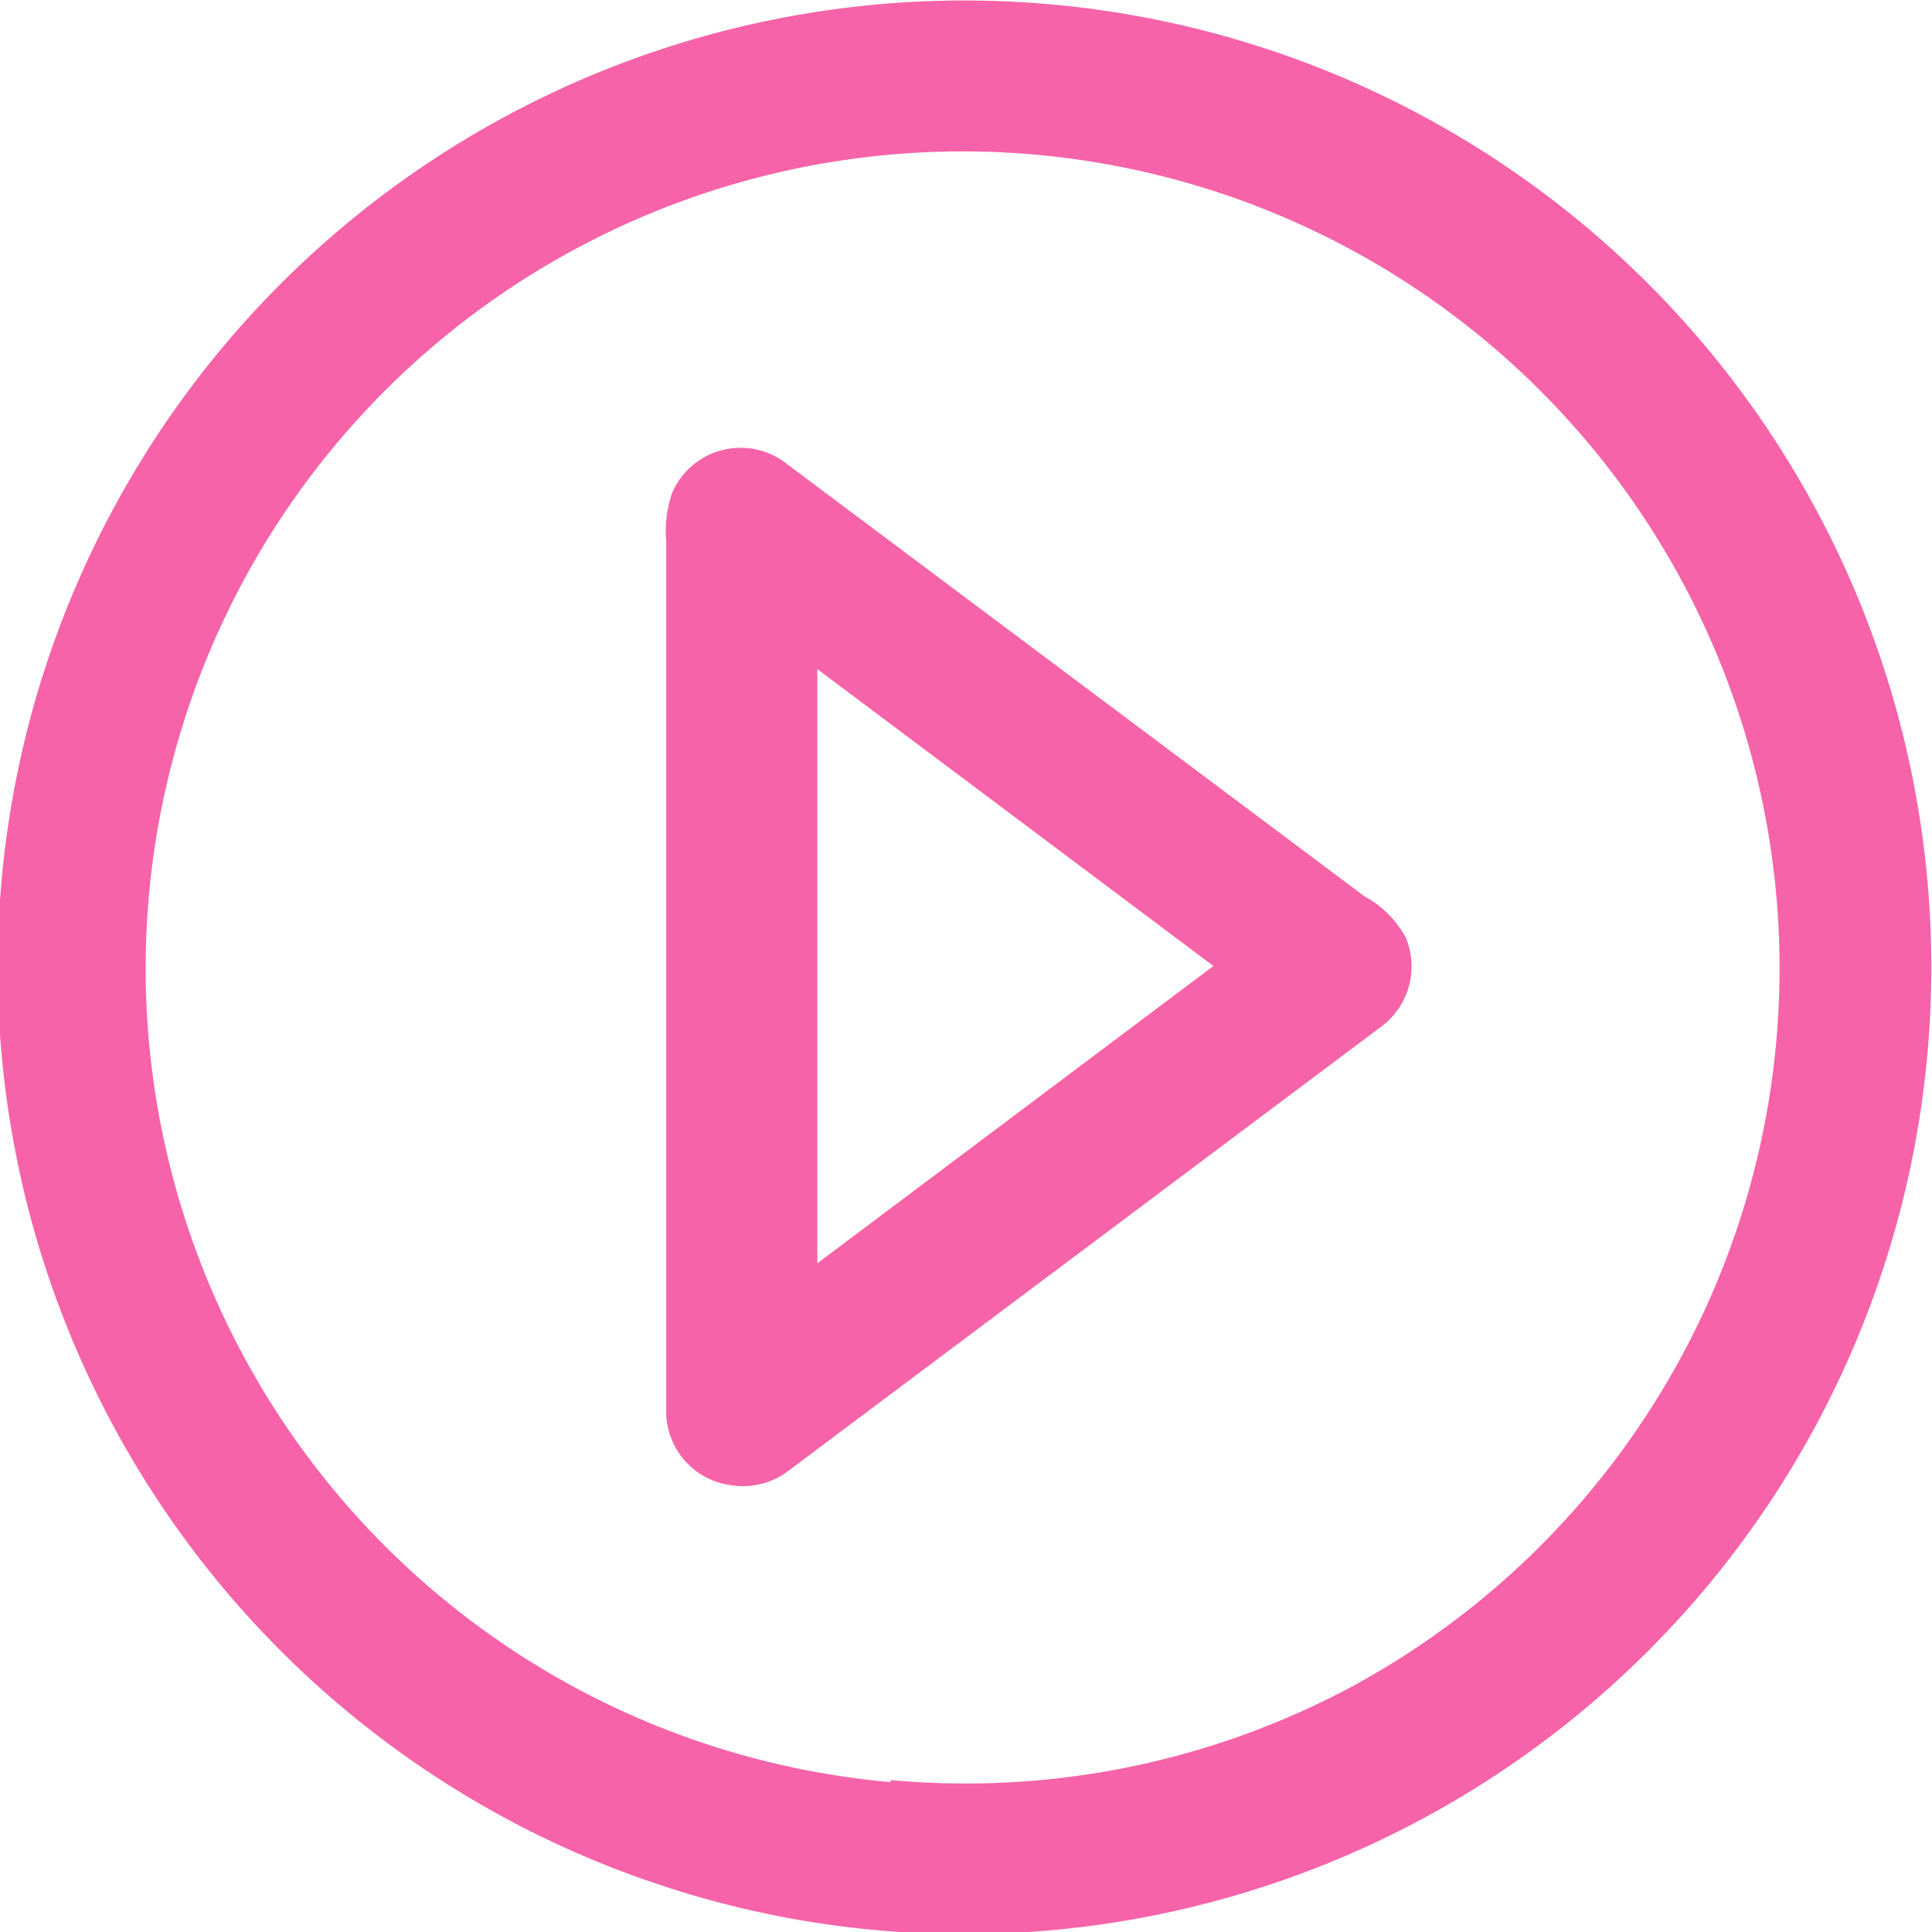
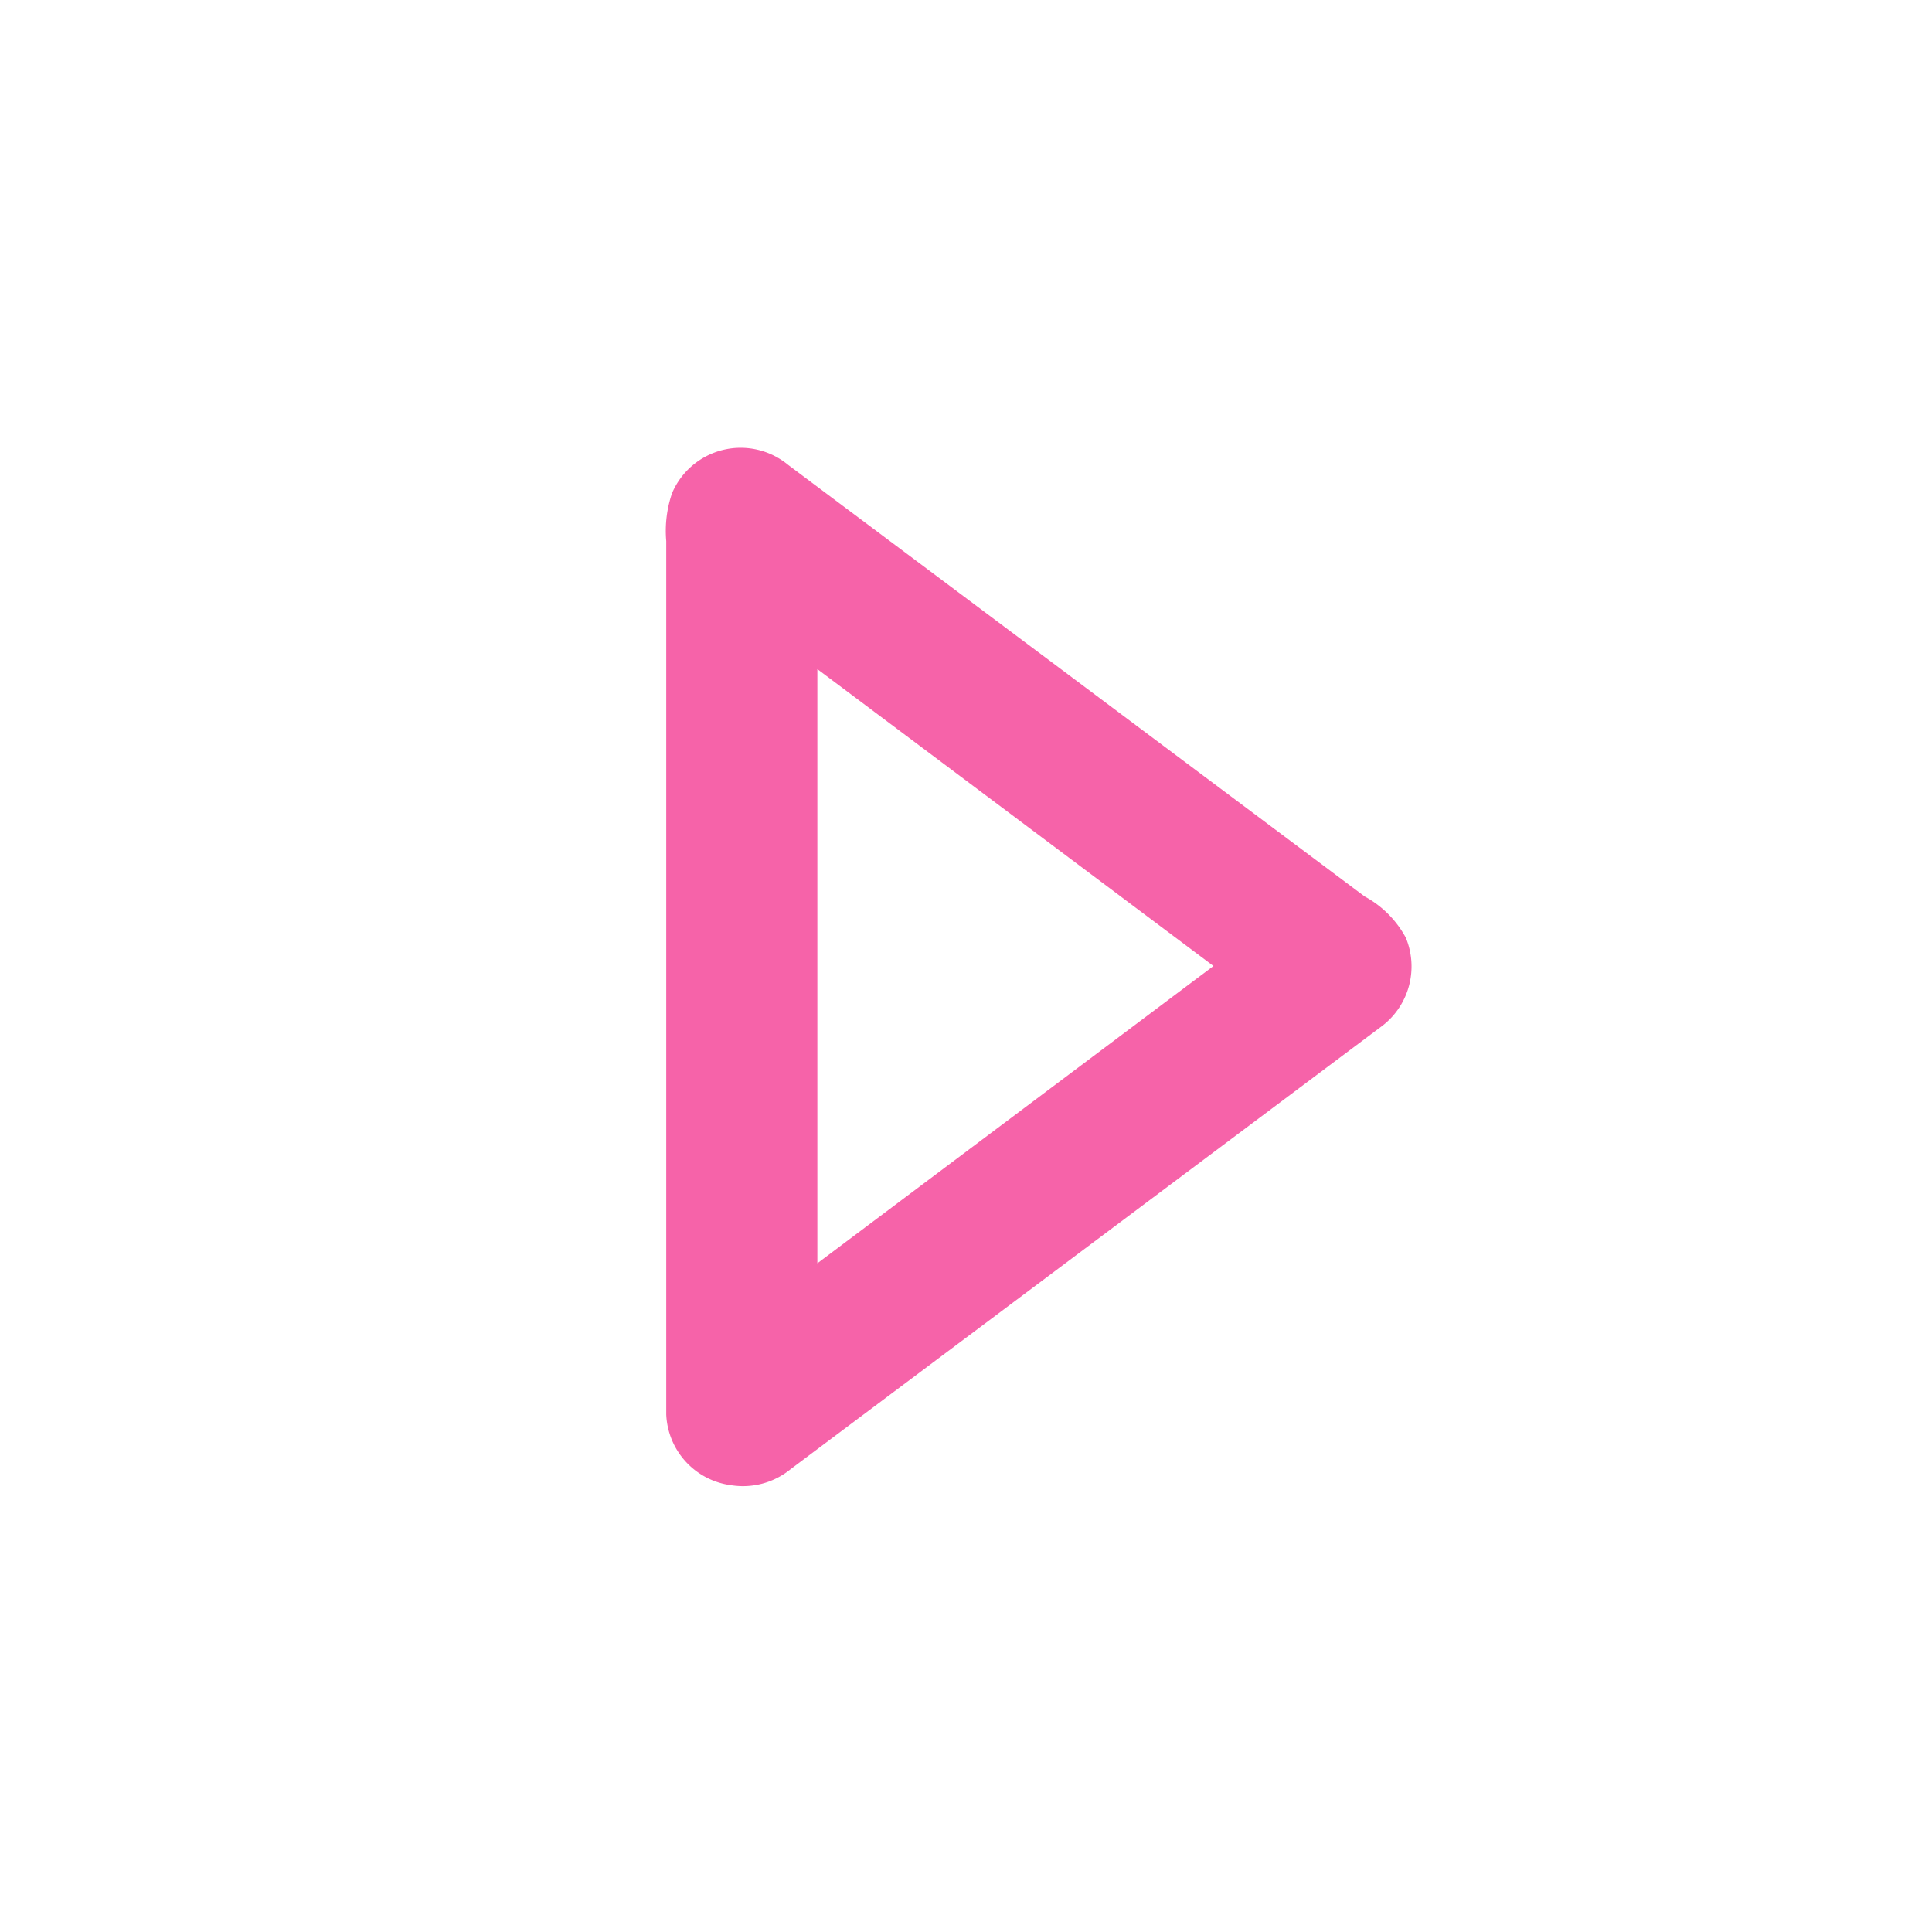
<svg xmlns="http://www.w3.org/2000/svg" width="50" height="50" viewBox="0 0 46.92 46.92">
-   <path d="M22.44,47a23.48,23.48,0,1,0-6-1.05A23.34,23.34,0,0,0,22.44,47Zm-.78-3.67A19.84,19.84,0,1,1,32.88,41,19.86,19.86,0,0,1,21.66,43.28Z" transform="translate(-0.03 -0.05)" fill="#f663a9" />
  <path d="M17.79,36.12a1.83,1.83,0,0,0,1.44-.39L33.55,25a1.82,1.82,0,0,0,.62-2.18,2.48,2.48,0,0,0-1-1l-14-10.48a1.81,1.81,0,0,0-2.82.69,2.83,2.83,0,0,0-.14,1.16q0,10.6,0,21.21A1.81,1.81,0,0,0,17.79,36.12Zm2.09-5.39V16.3l9.62,7.21Z" transform="translate(-0.03 -0.05)" fill="#f663a9" />
</svg>